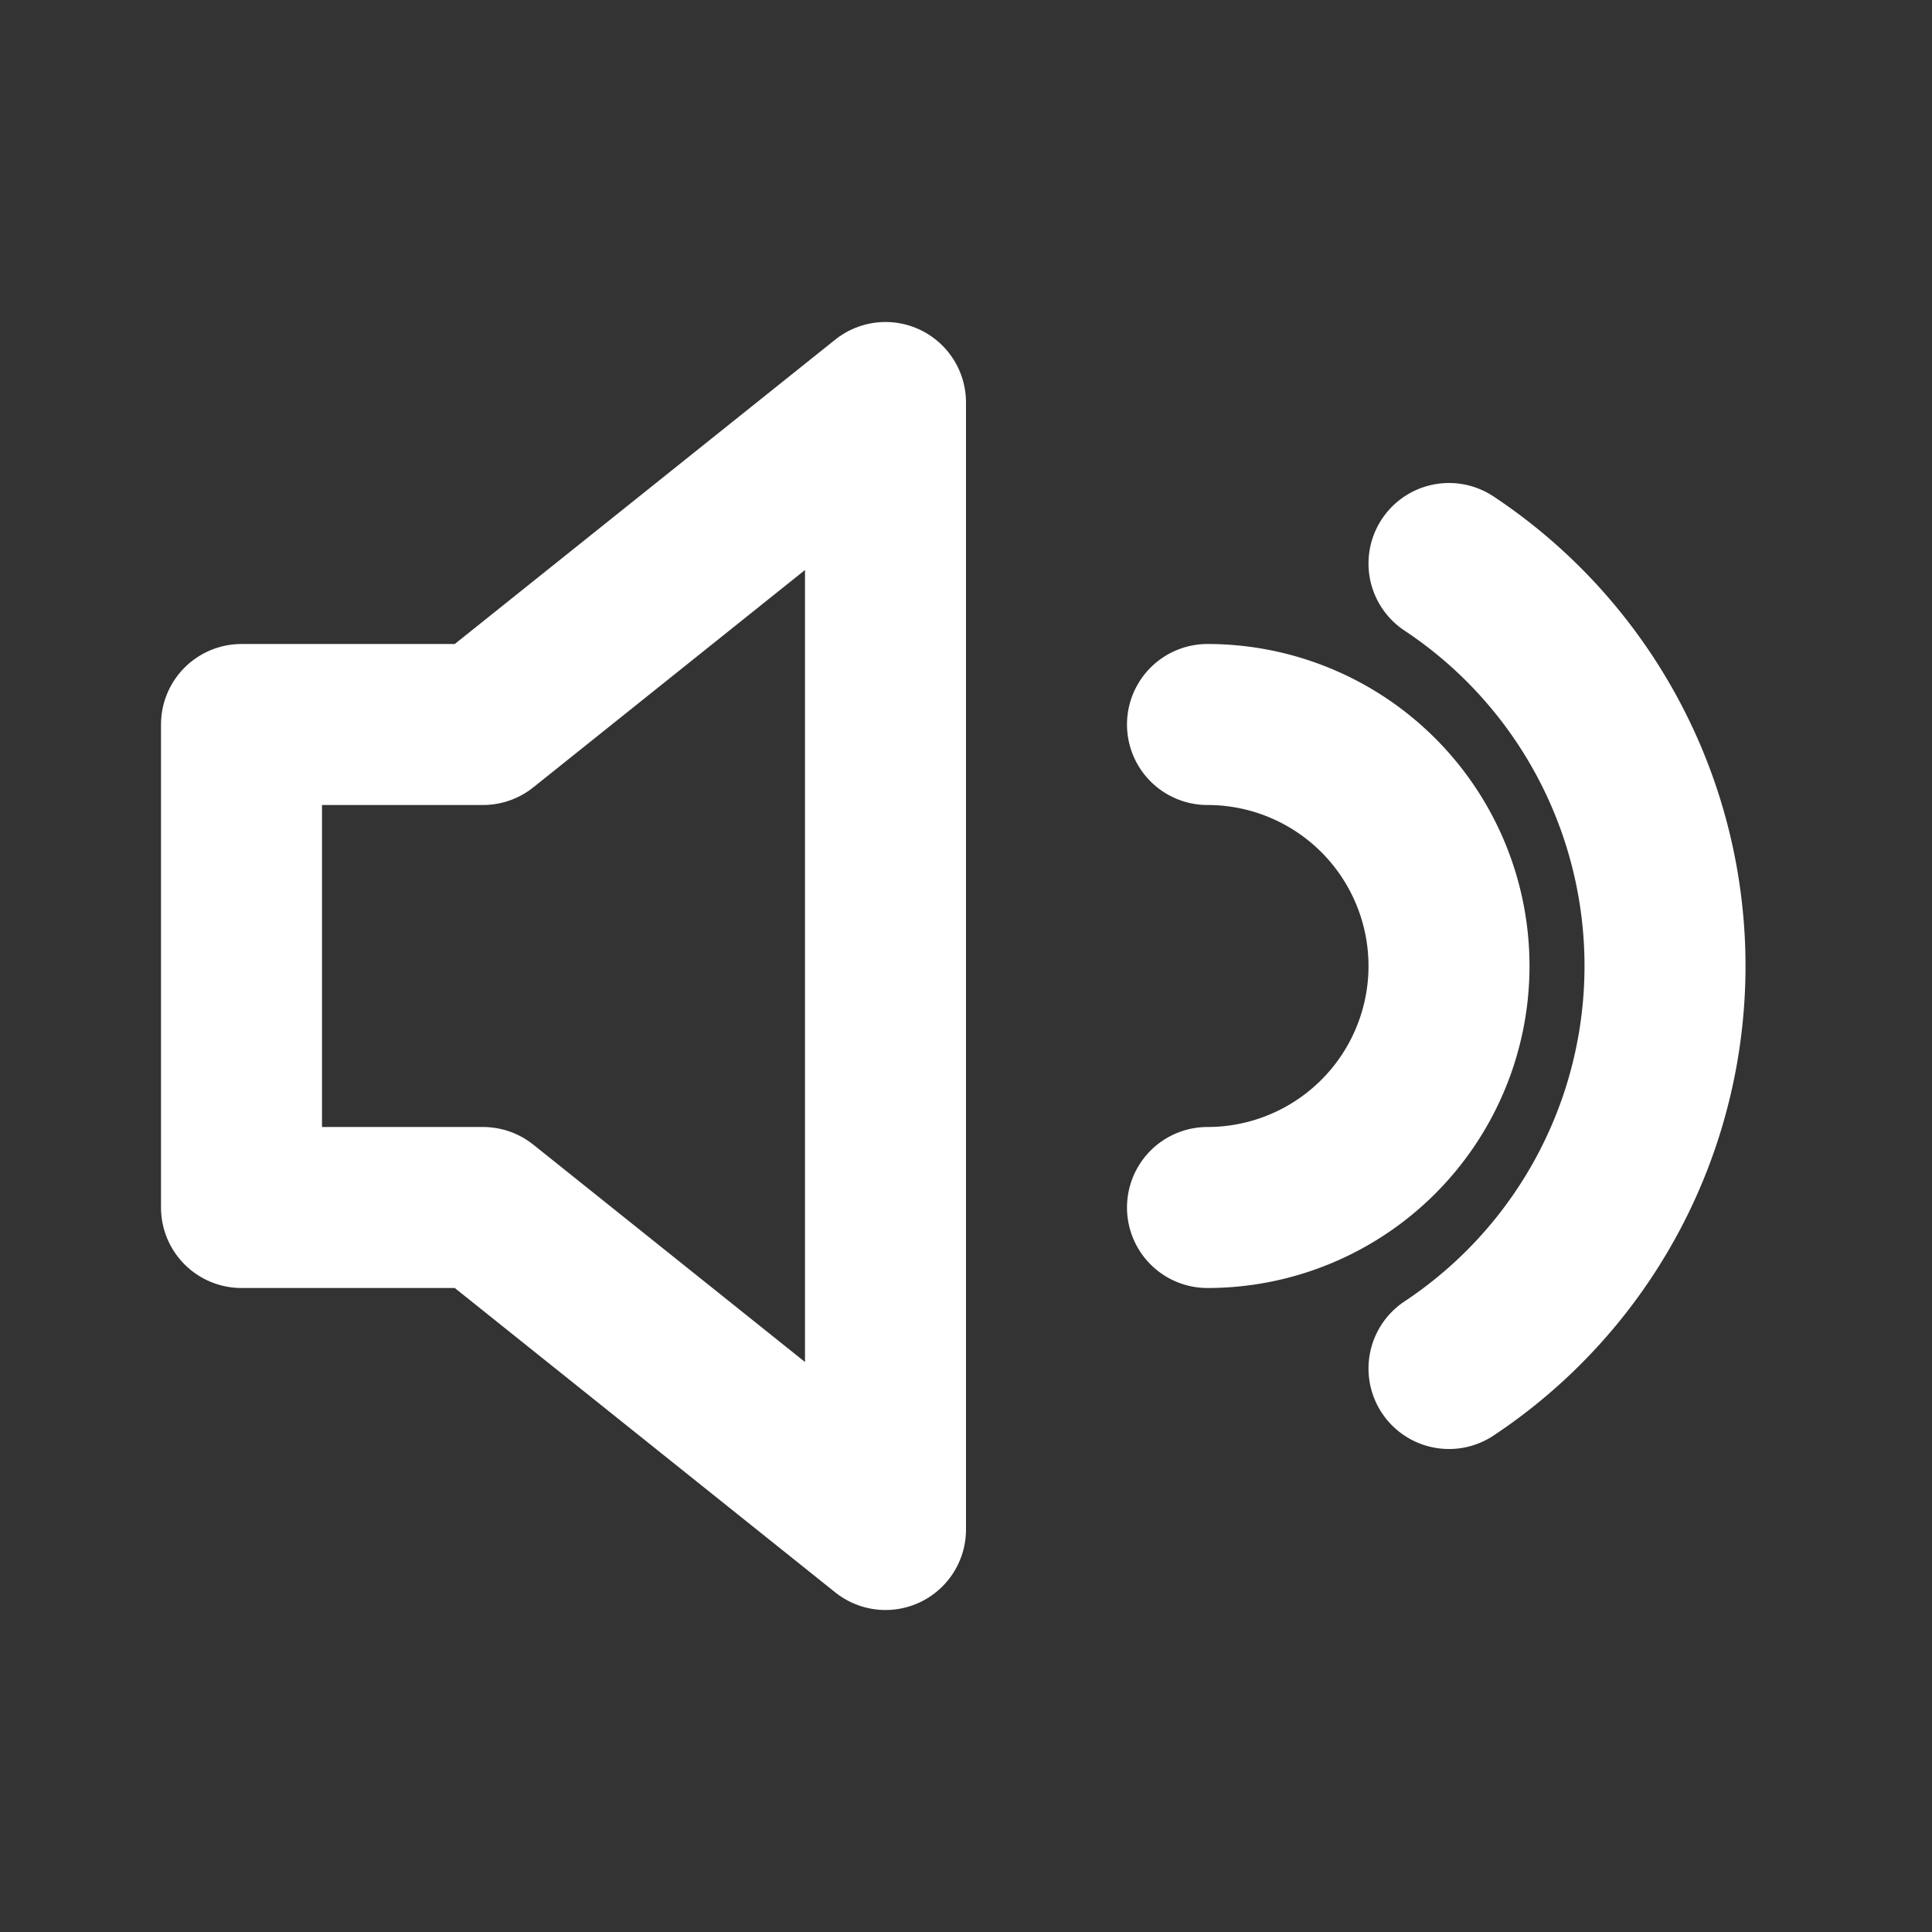
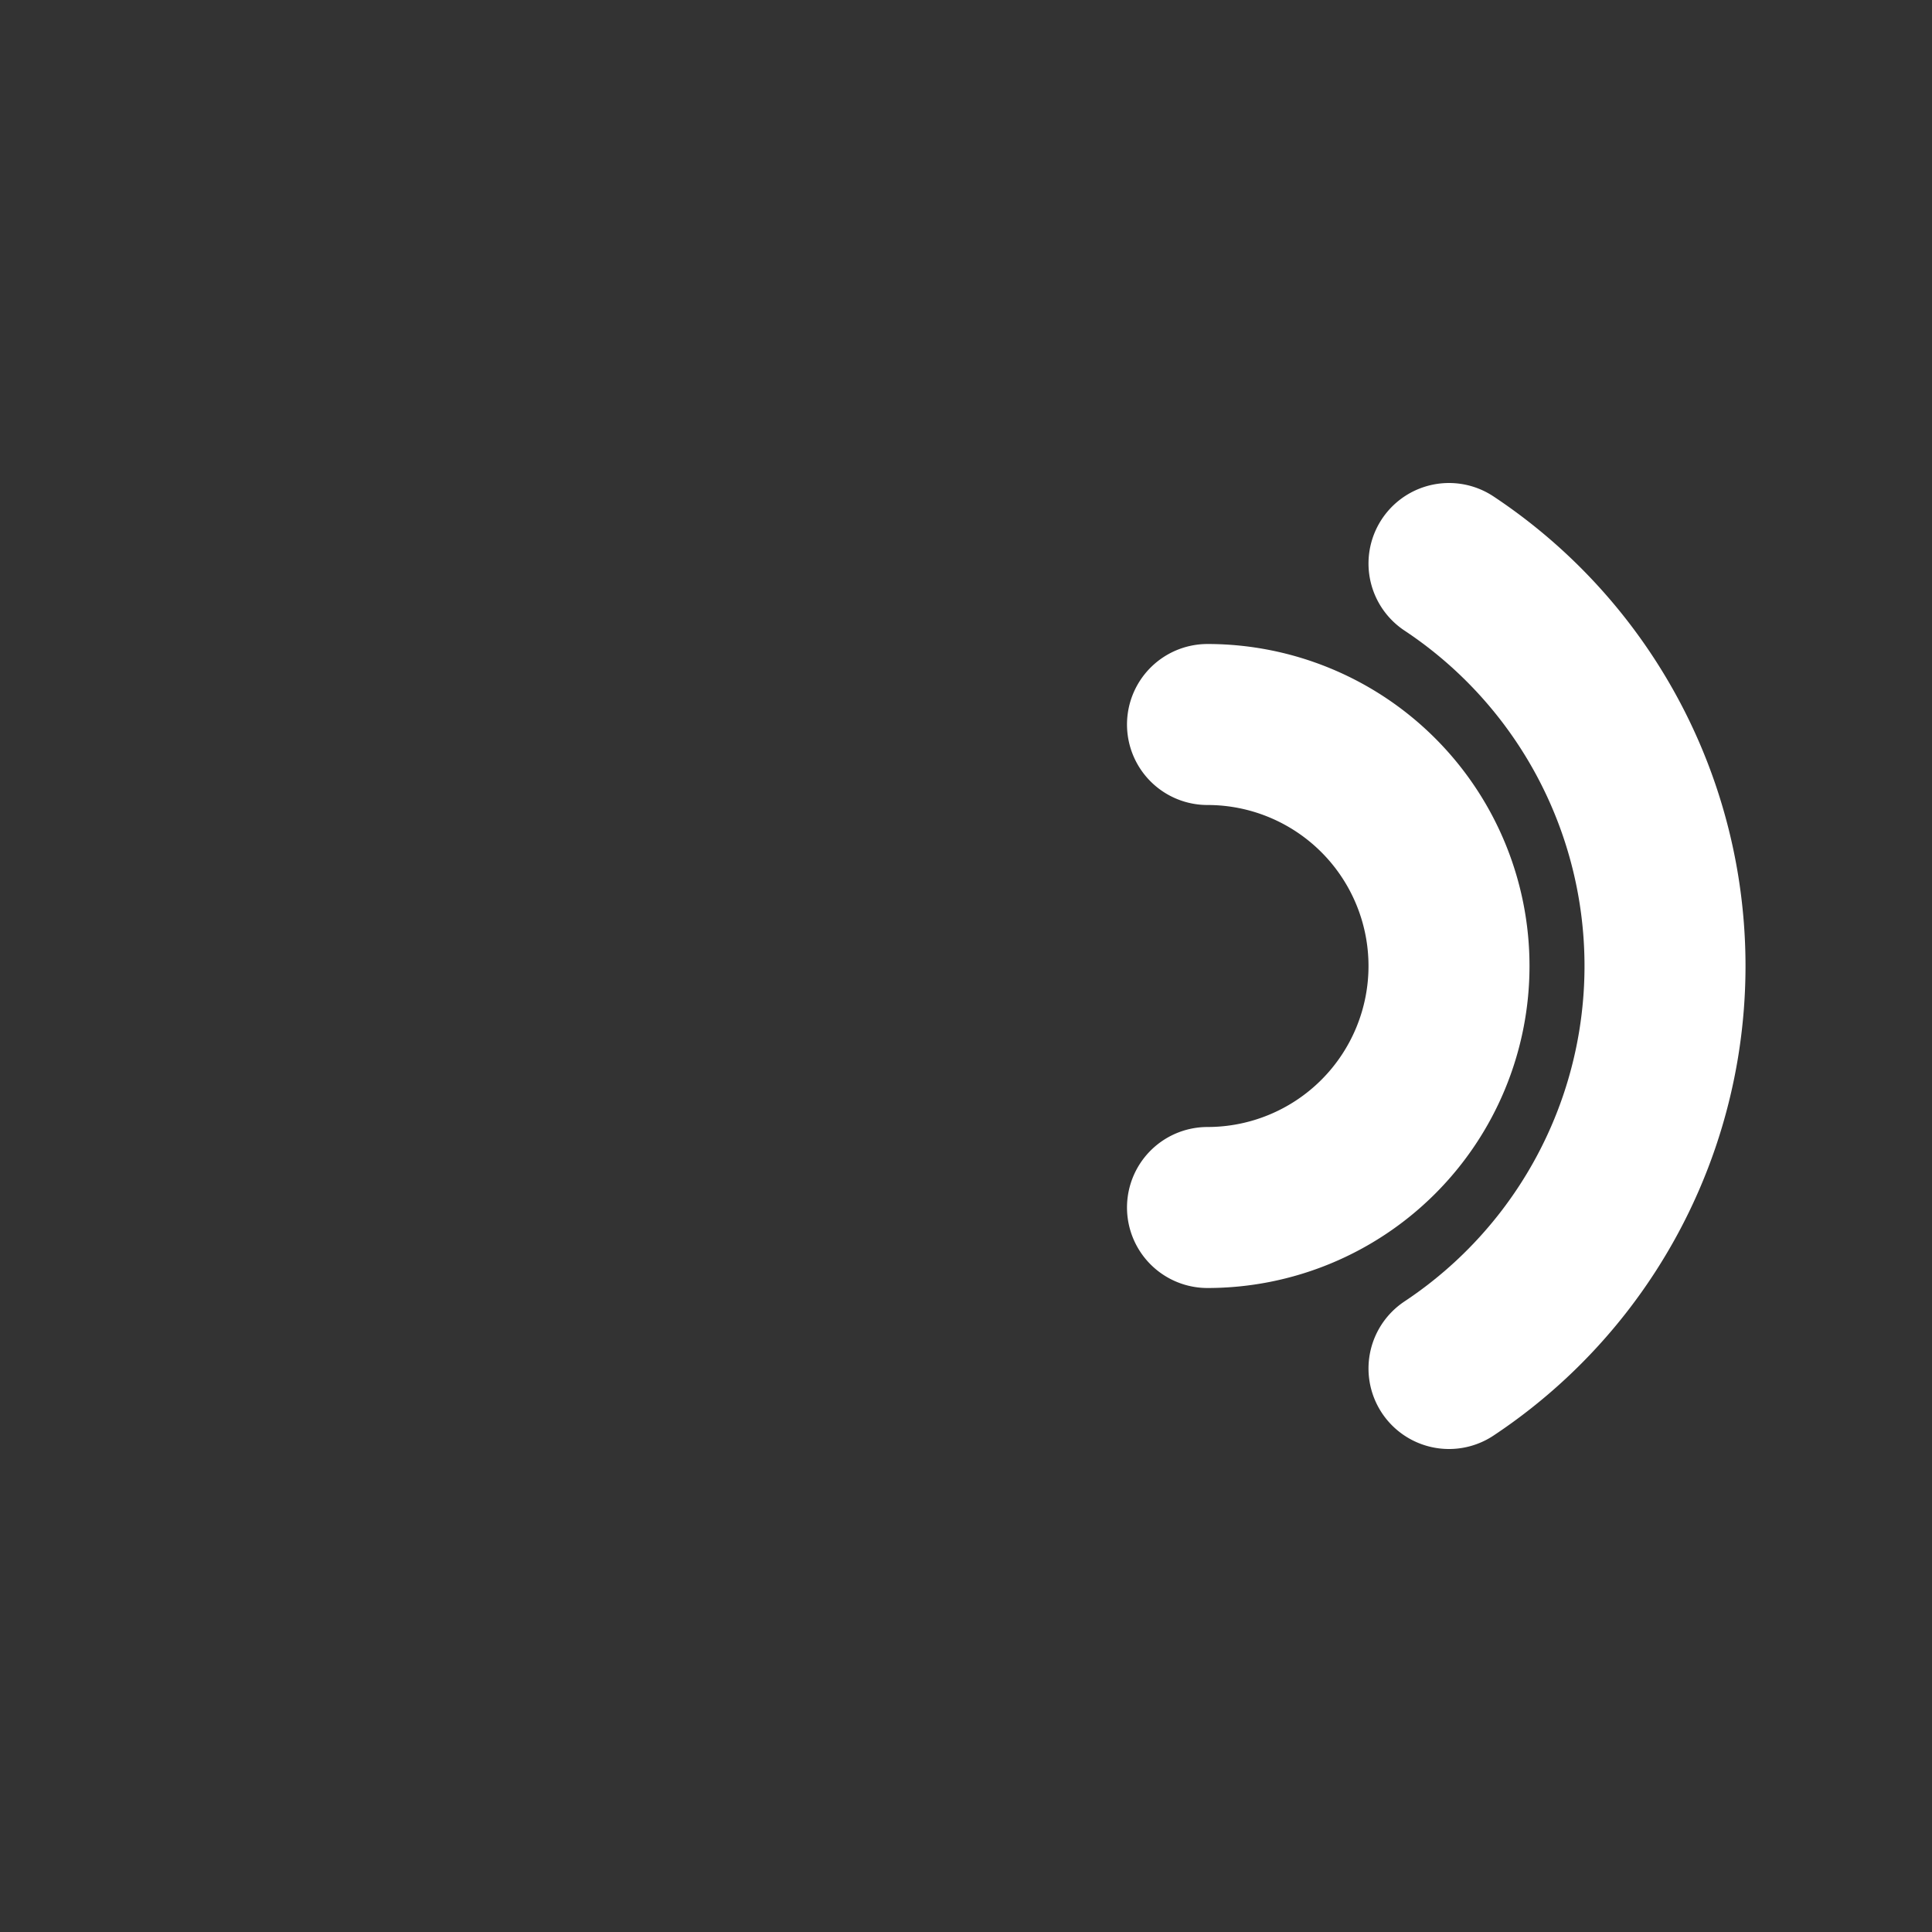
<svg xmlns="http://www.w3.org/2000/svg" viewBox="0 0 24 24" width="256" height="256" fill="none" stroke="#ffffff" stroke-width="2" stroke-linecap="round" stroke-linejoin="round">
  <rect x="0" y="0" width="24" height="24" fill="#333333" stroke="none" />
  <title>Speaker - Outline with Waves (White)</title>
-   <path d="M11 5L6 9H3v6h3l5 4V5z" />
  <path d="M15 9a3 3 0 0 1 0 6" />
  <path d="M18 7a6 6 0 0 1 0 10" />
</svg>